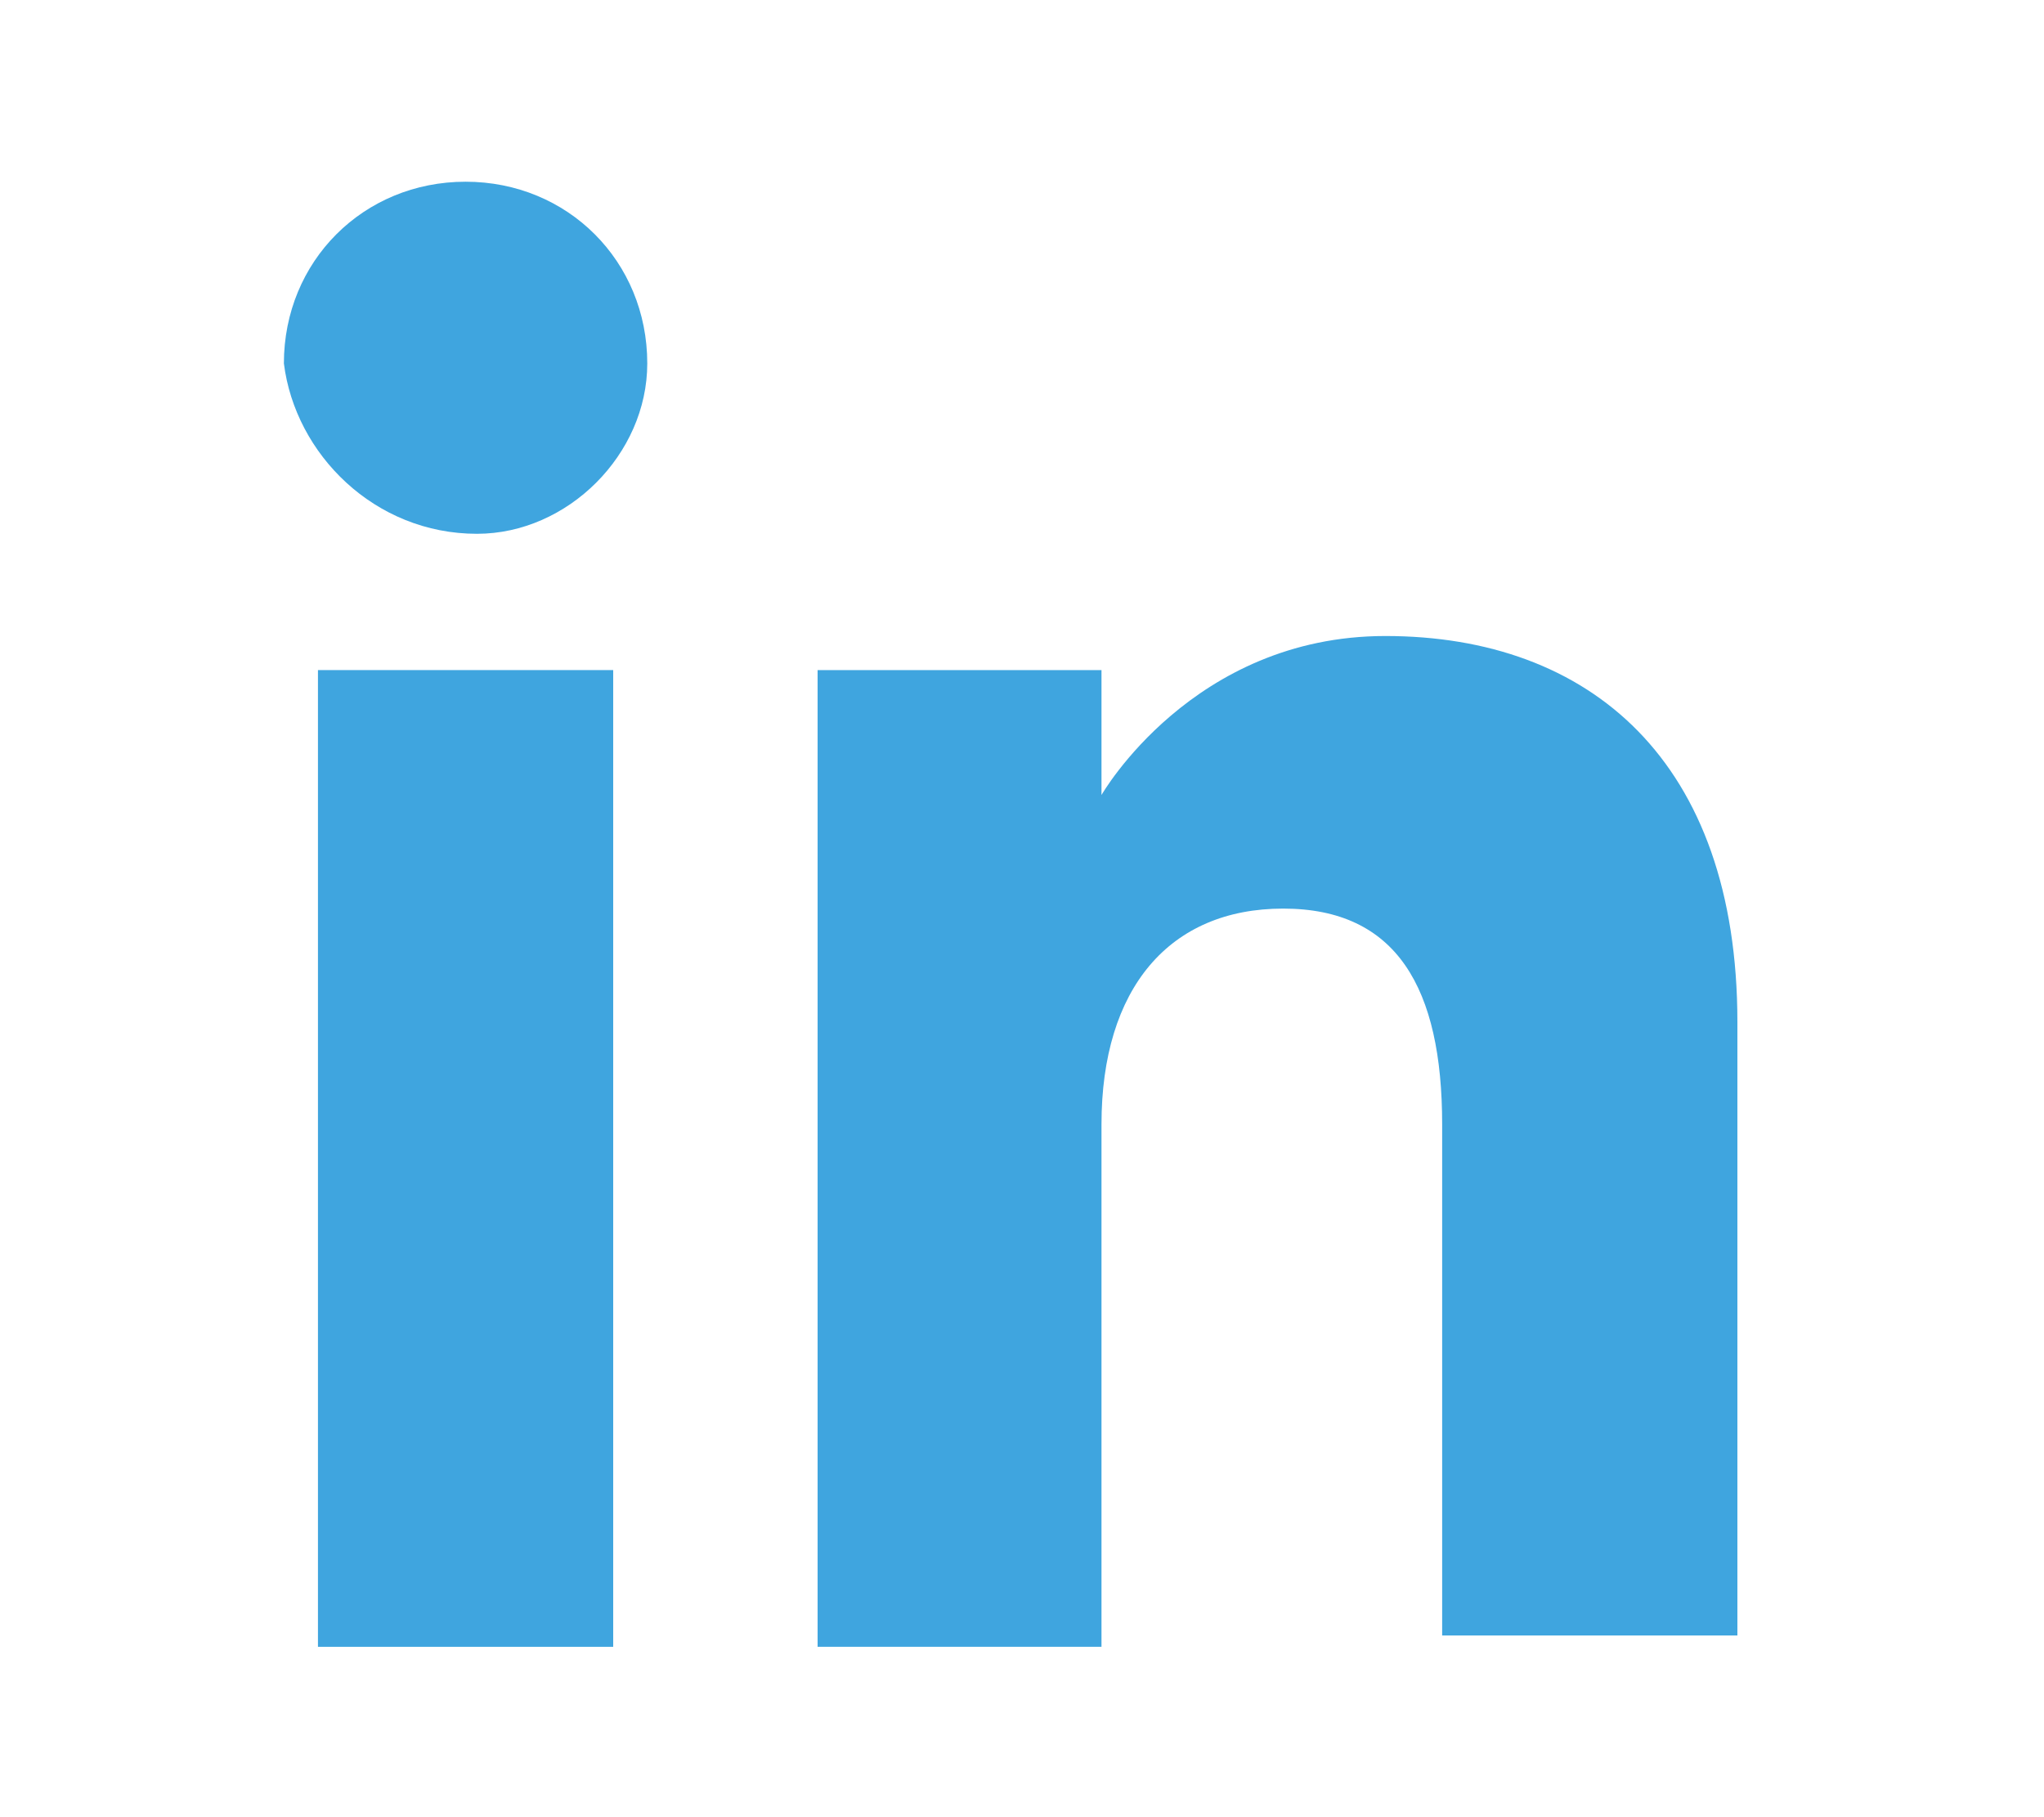
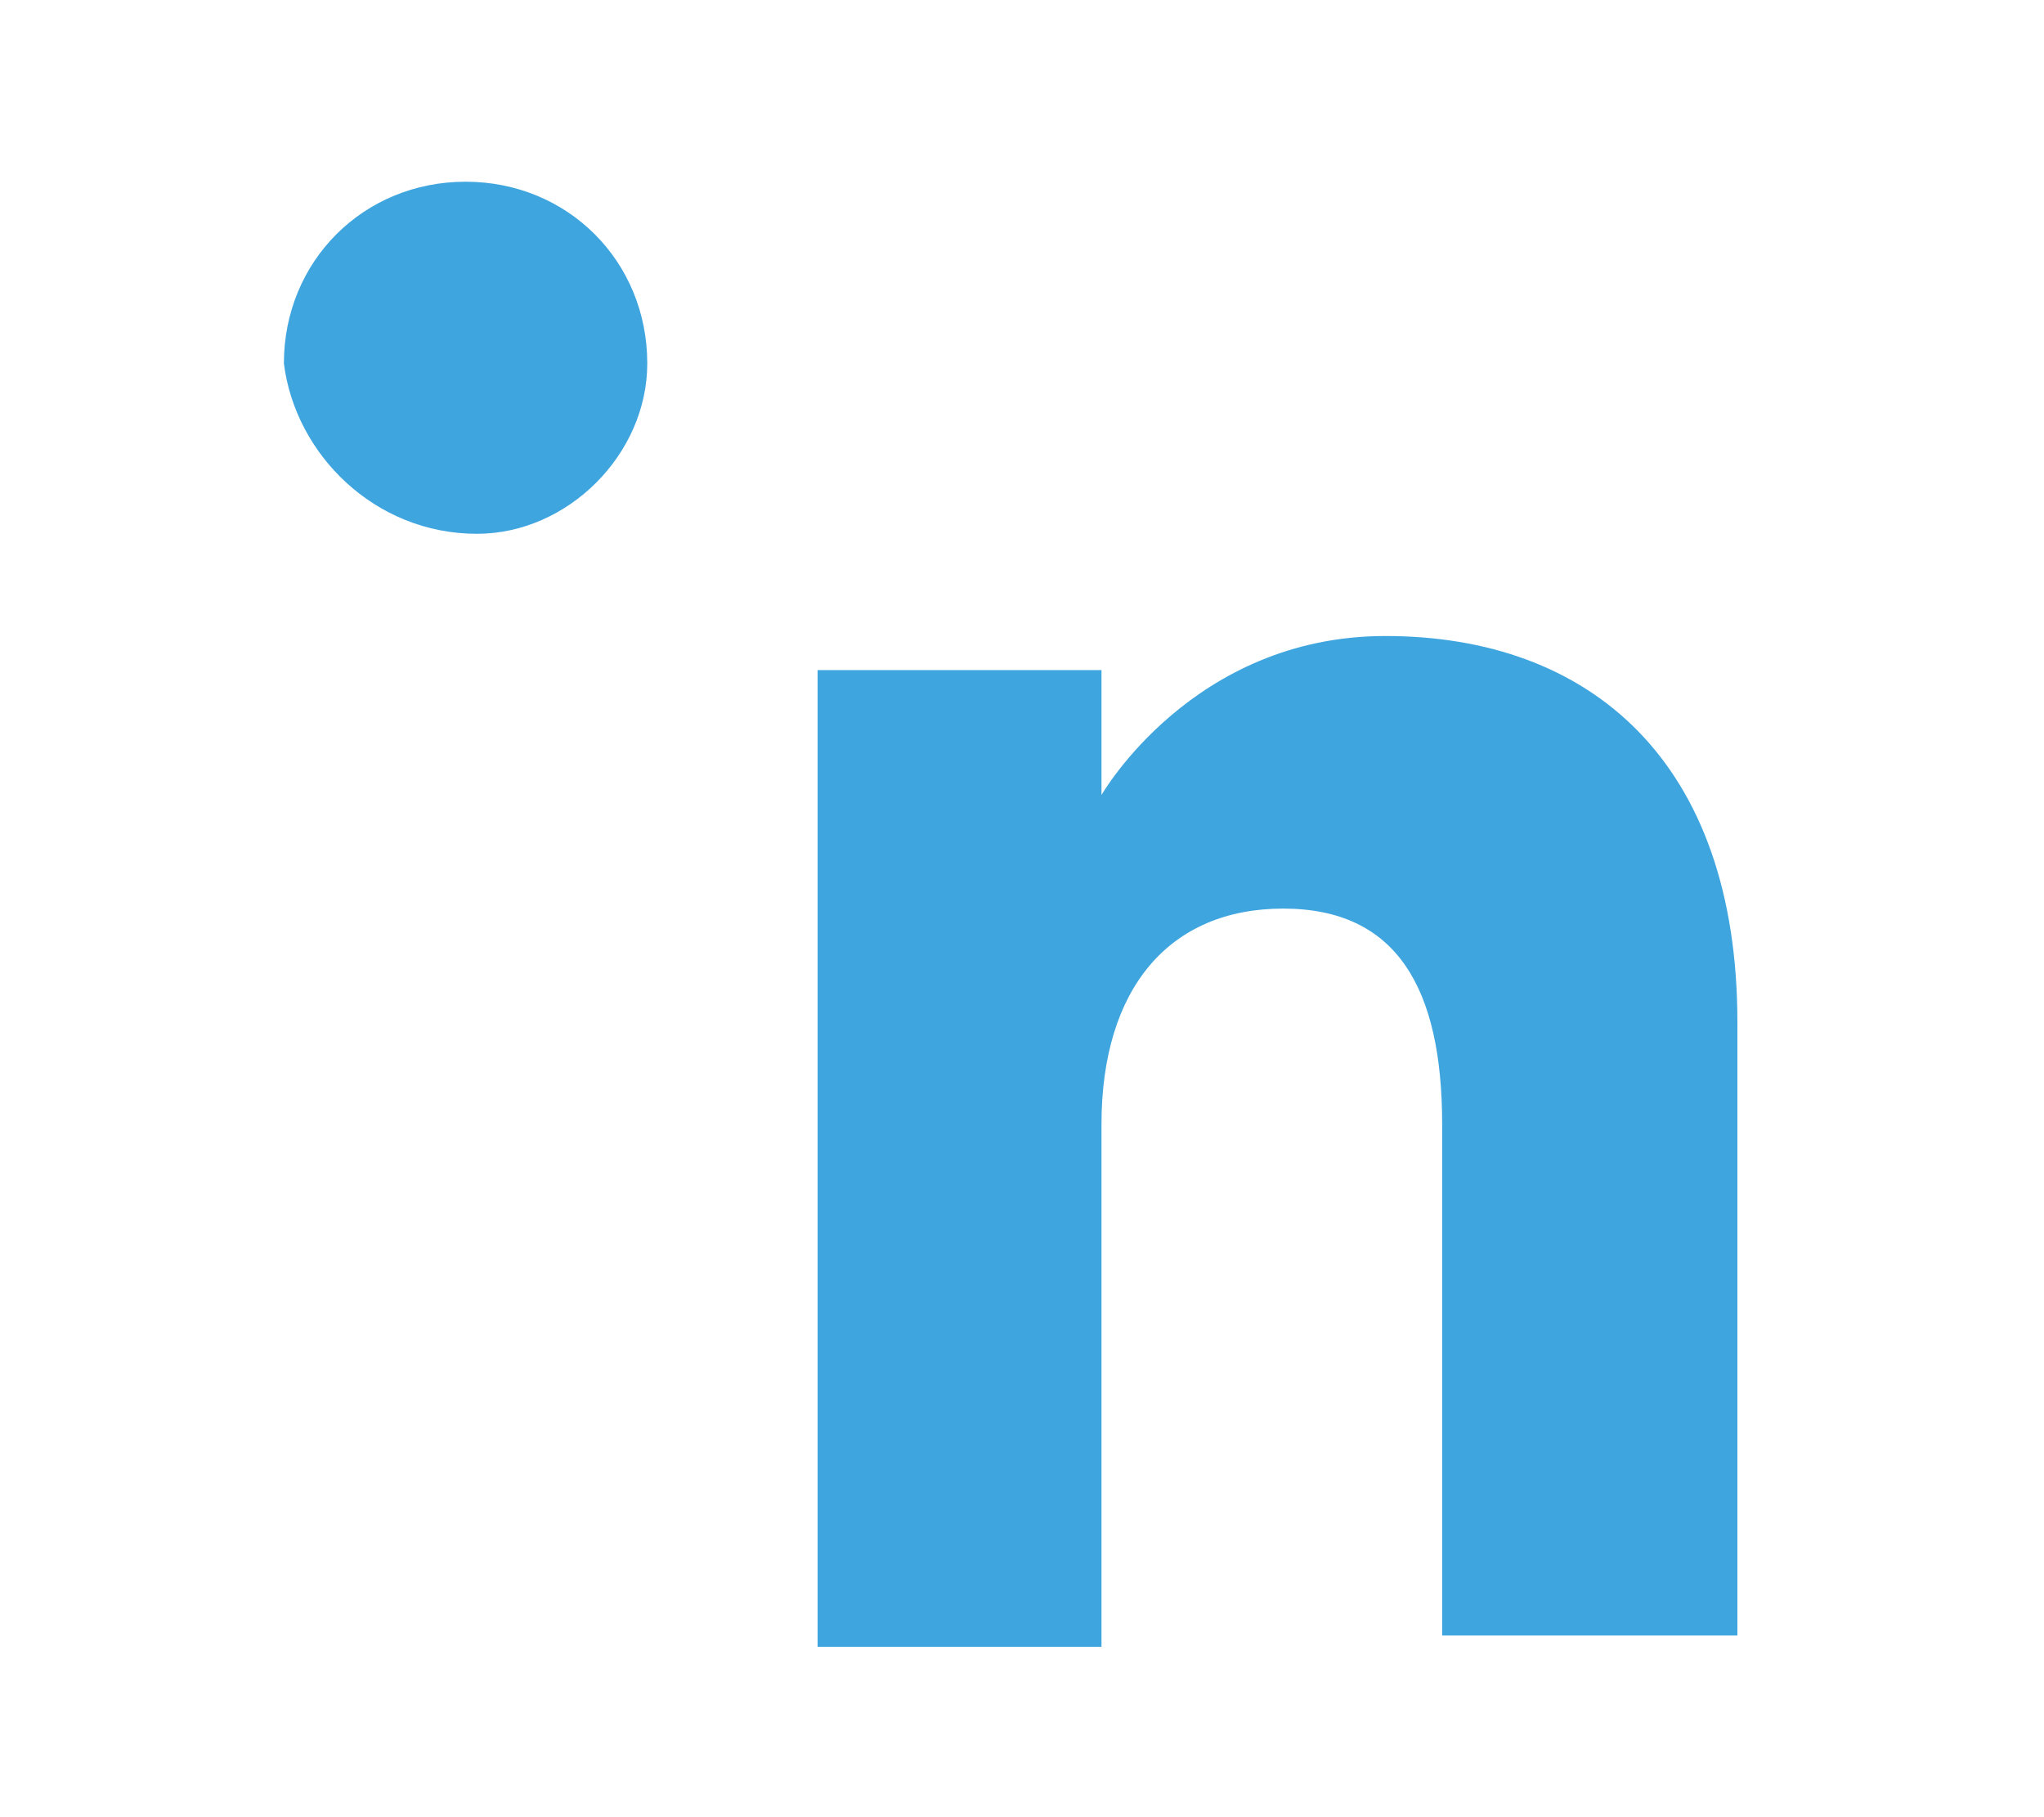
<svg xmlns="http://www.w3.org/2000/svg" version="1.1" id="Layer_1" x="0px" y="0px" viewBox="0 0 18 16" style="enable-background:new 0 0 18 16;" xml:space="preserve">
  <style type="text/css">
	.st0{fill:#3FA5DF;}
</style>
  <g id="XMLID_00000005239714290880712710000000932800179763164341_">
    <g>
      <g id="XMLID_00000177457319144937863420000002711035771354844317_">
-         <rect id="XMLID_00000088104981742151479940000016525360729055959709_" x="2.8" y="5.9" class="st0" width="2.6" height="8.6" />
        <path id="XMLID_00000114767019682403615120000003495576739500693666_" class="st0" d="M4.2,4.7C5,4.7,5.7,4,5.7,3.2     c0-0.9-0.7-1.6-1.6-1.6c-0.9,0-1.6,0.7-1.6,1.6C2.6,4,3.3,4.7,4.2,4.7z" />
      </g>
      <path id="XMLID_00000148657313798033493430000010859220978418863530_" class="st0" d="M9.7,9.9c0-1.2,0.6-1.9,1.6-1.9    c1,0,1.4,0.7,1.4,1.9c0,1.2,0,4.5,0,4.5h2.6c0,0,0-3.1,0-5.4c0-2.3-1.3-3.4-3.1-3.4C10.5,5.6,9.7,7,9.7,7V5.9H7.2v8.6h2.5    C9.7,14.4,9.7,11.2,9.7,9.9z" />
    </g>
  </g>
</svg>